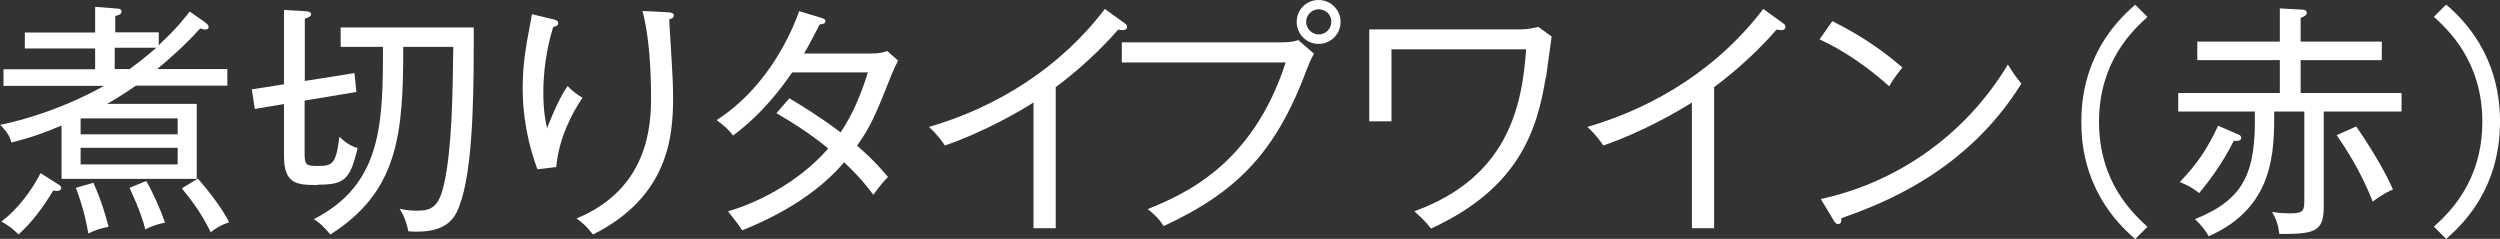
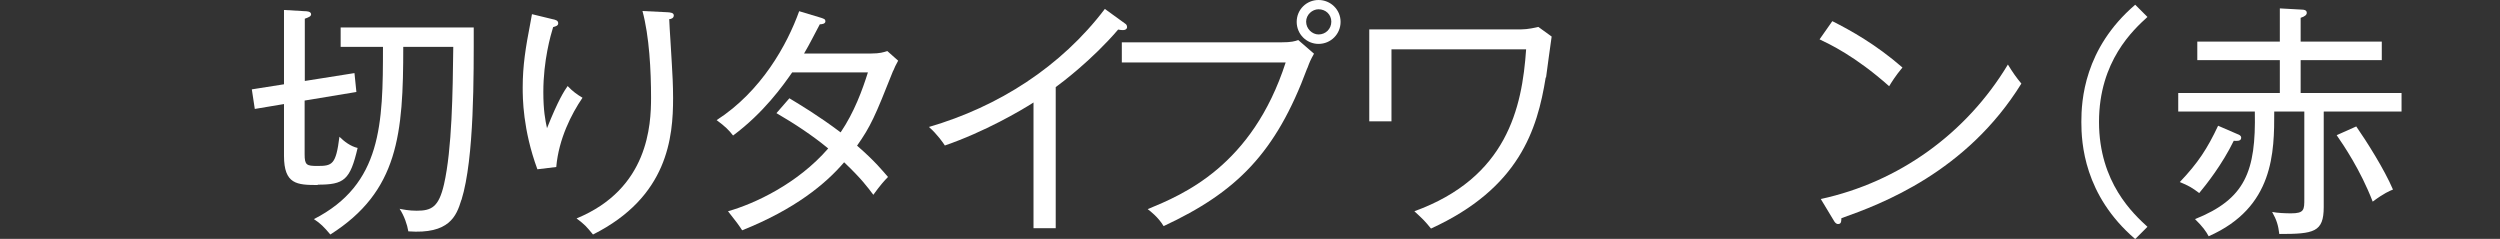
<svg xmlns="http://www.w3.org/2000/svg" viewBox="0 0 142.96 13.66">
  <rect x="0" y="0" width="142.96" height="13.66" fill="#333333" stroke="none" />
  <g fill="#fff">
-     <path d="m11.75 1.3c.1.07.18.15.18.24 0 .07-.04.15-.2.15-.11 0-.22-.06-.28-.07-.8.9-1.85 1.83-2.47 2.33h4.02v.95h-5.23c-.81.55-1.22.8-1.65 1.04h5.13v4.29h-7.73v-3.05c-1.09.45-1.75.69-2.87.97-.07-.28-.17-.53-.64-1.01 1.57-.32 3.77-1.02 5.94-2.23h-5.75v-.95h5.24v-1.19h-4.02v-.91h4.02v-1.47l1.26.1c.07 0 .25.01.25.18 0 .18-.27.22-.36.24v.94h2.49v.76s.06-.1.17-.2c.87-.8 1.37-1.46 1.6-1.75l.91.64zm-8.43 9.23c.14.08.18.14.18.22 0 .1-.1.17-.24.17-.08 0-.15-.01-.21-.03-.64 1.04-1.19 1.78-1.99 2.52-.28-.29-.53-.49-.98-.74.94-.71 1.74-1.79 2.24-2.77l.99.63zm2.02-.08c.49 1.11.71 1.91.87 2.52-.5.1-.71.17-1.16.38-.21-1.29-.59-2.28-.71-2.61l1.01-.29zm4.82-2.77v-.91h-5.55v.91zm-5.55.77v.95h5.55v-.95zm2.8-4.5c.49-.36.88-.66 1.53-1.22h-2.38v1.22zm.95 6.4c.34.56.84 1.68 1.08 2.38-.64.13-.91.28-1.13.39-.25-1.02-.83-2.21-.9-2.38zm2.96-.13c.85.97 1.5 1.91 1.78 2.49-.5.17-.77.35-1.05.57-.48-.98-.95-1.65-1.65-2.51l.92-.56z" />
    <path d="m18.17 10.58c-1.19 0-1.93-.04-1.93-1.67v-2.96l-1.67.28-.17-1.12 1.84-.29v-4.25l1.19.07c.11 0 .36.01.36.18 0 .11-.13.17-.36.25v3.56l2.84-.45.11 1.08-2.96.49v3.07c0 .62.11.67.73.67.85 0 1.06-.07 1.26-1.67.27.27.64.55 1.04.64-.43 1.84-.77 2.1-2.28 2.1zm8.21.86c-.28.92-.69 1.96-3.03 1.79-.06-.38-.24-.9-.5-1.29.21.04.53.11.98.11.85 0 1.26-.21 1.56-1.51.46-2.02.5-5.28.53-7.86h-2.86c0 4.97-.27 8.26-4.17 10.73-.36-.43-.57-.64-.94-.88 3.89-1.99 3.95-5.45 3.95-9.85h-2.42v-1.11h7.61c0 2.7.04 7.47-.7 9.86z" />
    <path d="m31.81 9.55-1.08.13c-.84-2.28-.84-4.1-.84-4.68 0-1.25.17-2.3.43-3.64.06-.31.07-.36.1-.55l1.15.28c.2.04.35.08.35.24 0 .13-.11.17-.29.22-.14.46-.56 1.9-.56 3.71 0 1.06.11 1.61.21 2.07.64-1.61.99-2.14 1.18-2.41.29.31.55.49.85.67-.63.92-1.36 2.35-1.5 3.95zm6.46-8.43c.01.41.14 2.2.15 2.56.03.5.07 1.18.07 1.93 0 2.23-.29 5.65-4.58 7.8-.38-.46-.45-.55-.94-.92 4.12-1.69 4.26-5.36 4.26-6.91s-.1-3.5-.49-4.95l1.43.07c.17.01.36.03.36.18 0 .17-.17.21-.27.22z" />
    <path d="m51.08 4.03c-1.05 2.65-1.29 3.19-2.07 4.3 1.04.9 1.48 1.46 1.77 1.79-.21.21-.45.48-.84 1.02-.32-.43-.7-.94-1.67-1.86-1.05 1.23-2.8 2.68-5.83 3.89-.21-.32-.31-.46-.81-1.09 1.5-.42 3.98-1.57 5.73-3.59-.92-.76-1.93-1.42-2.96-2.02l.74-.85c.64.39 1.64.98 2.93 1.95.78-1.15 1.25-2.44 1.56-3.43h-4.33c-.53.76-1.62 2.3-3.38 3.61-.24-.31-.45-.52-.94-.88 2.56-1.65 4.03-4.31 4.72-6.23l1.26.38c.17.06.24.08.24.2 0 .15-.22.17-.32.17-.27.5-.59 1.15-.9 1.67h3.85c.48 0 .69-.07.91-.14l.62.55c-.15.27-.2.38-.28.58z" />
    <path d="m64.22 1.72c-.07 0-.14 0-.28-.03-1.47 1.72-3.26 3.07-3.57 3.29v8.07h-1.27v-7.19c-.71.46-2.8 1.68-5.07 2.46-.08-.13-.43-.64-.91-1.06 3.98-1.16 7.56-3.45 10.06-6.75l1.16.84c.07.04.11.11.11.2 0 .11-.1.17-.22.17z" />
    <path d="m74.75 3.91c-1.79 4.83-4.02 7.07-8.21 9.02-.31-.52-.78-.87-.91-.97 2-.83 5.97-2.45 7.89-8.39h-9.37v-1.15h9.12c.59 0 .76-.06.97-.13l.9.78c-.21.38-.24.45-.38.83zm.65-1.4c-.69 0-1.25-.56-1.25-1.26s.56-1.25 1.25-1.25 1.26.55 1.26 1.25-.56 1.26-1.26 1.26zm0-1.98c-.36 0-.71.31-.71.71s.34.73.71.73c.41 0 .73-.32.73-.73s-.32-.71-.73-.71z" />
    <path d="m88.39 4.43c-.48 2.98-1.51 6.33-6.56 8.64-.35-.43-.42-.5-.95-.99 5.29-1.92 6.16-5.9 6.39-9.26h-7.7v4.12h-1.27v-5.26h8.7c.36 0 .8-.1.97-.14l.76.55c-.06.36-.27 2-.32 2.34z" />
-     <path d="m101.87 1.72c-.07 0-.14 0-.28-.03-1.47 1.72-3.26 3.07-3.57 3.29v8.07h-1.27v-7.19c-.71.46-2.8 1.68-5.07 2.46-.08-.13-.43-.64-.91-1.06 3.98-1.16 7.56-3.45 10.06-6.75l1.16.84c.07.04.11.11.11.2 0 .11-.1.17-.22.17z" />
    <path d="m108.03 4.93c-1.96-1.74-3.42-2.41-3.98-2.68l.73-1.04c1.05.53 2.48 1.32 4.01 2.65-.41.49-.64.87-.76 1.07zm-2.73 7.56c-.01.24-.04.32-.2.32-.1 0-.18-.1-.22-.17l-.76-1.26c4.47-.97 8.33-3.75 10.7-7.69.28.46.48.74.77 1.09-3.14 5.07-8.01 6.89-10.3 7.7z" />
    <path d="m122.8.97c-.8.73-2.77 2.52-2.77 6s1.98 5.27 2.77 6l-.7.7c-2.93-2.51-3.08-5.5-3.08-6.7s.15-4.19 3.08-6.7l.7.7z" />
    <path d="m132.88 6.39v5.45c0 1.44-.56 1.54-2.54 1.54-.06-.49-.15-.8-.41-1.26.29.06.77.08 1.08.08.76 0 .76-.21.76-.83v-4.99h-1.72c0 2.3 0 5.48-3.75 7.13-.15-.28-.34-.55-.78-.98 2.87-1.15 3.49-2.72 3.42-6.15h-4.38v-1.06h5.81v-1.88h-4.72v-1.06h4.72v-1.9l1.26.07c.08 0 .28.01.28.18 0 .11-.08.2-.35.29v1.36h4.64v1.06h-4.64v1.88h5.77v1.06h-4.44zm-5.14 1.65c-.66 1.36-1.58 2.52-1.98 3-.41-.31-.6-.42-1.11-.63 1.04-1.09 1.58-1.92 2.19-3.22l1.11.48c.1.04.21.08.21.21 0 .21-.28.18-.42.17zm7.94 3.49c-.7-1.82-1.68-3.25-2.06-3.8l1.12-.5c.59.85 1.6 2.44 2.1 3.61-.18.07-.52.21-1.16.69z" />
-     <path d="m139.88 13.66-.7-.7c.8-.73 2.77-2.52 2.77-6s-1.98-5.27-2.77-6l.7-.7c2.69 2.3 3.08 5.03 3.08 6.7s-.39 4.4-3.08 6.7z" />
  </g>
</svg>